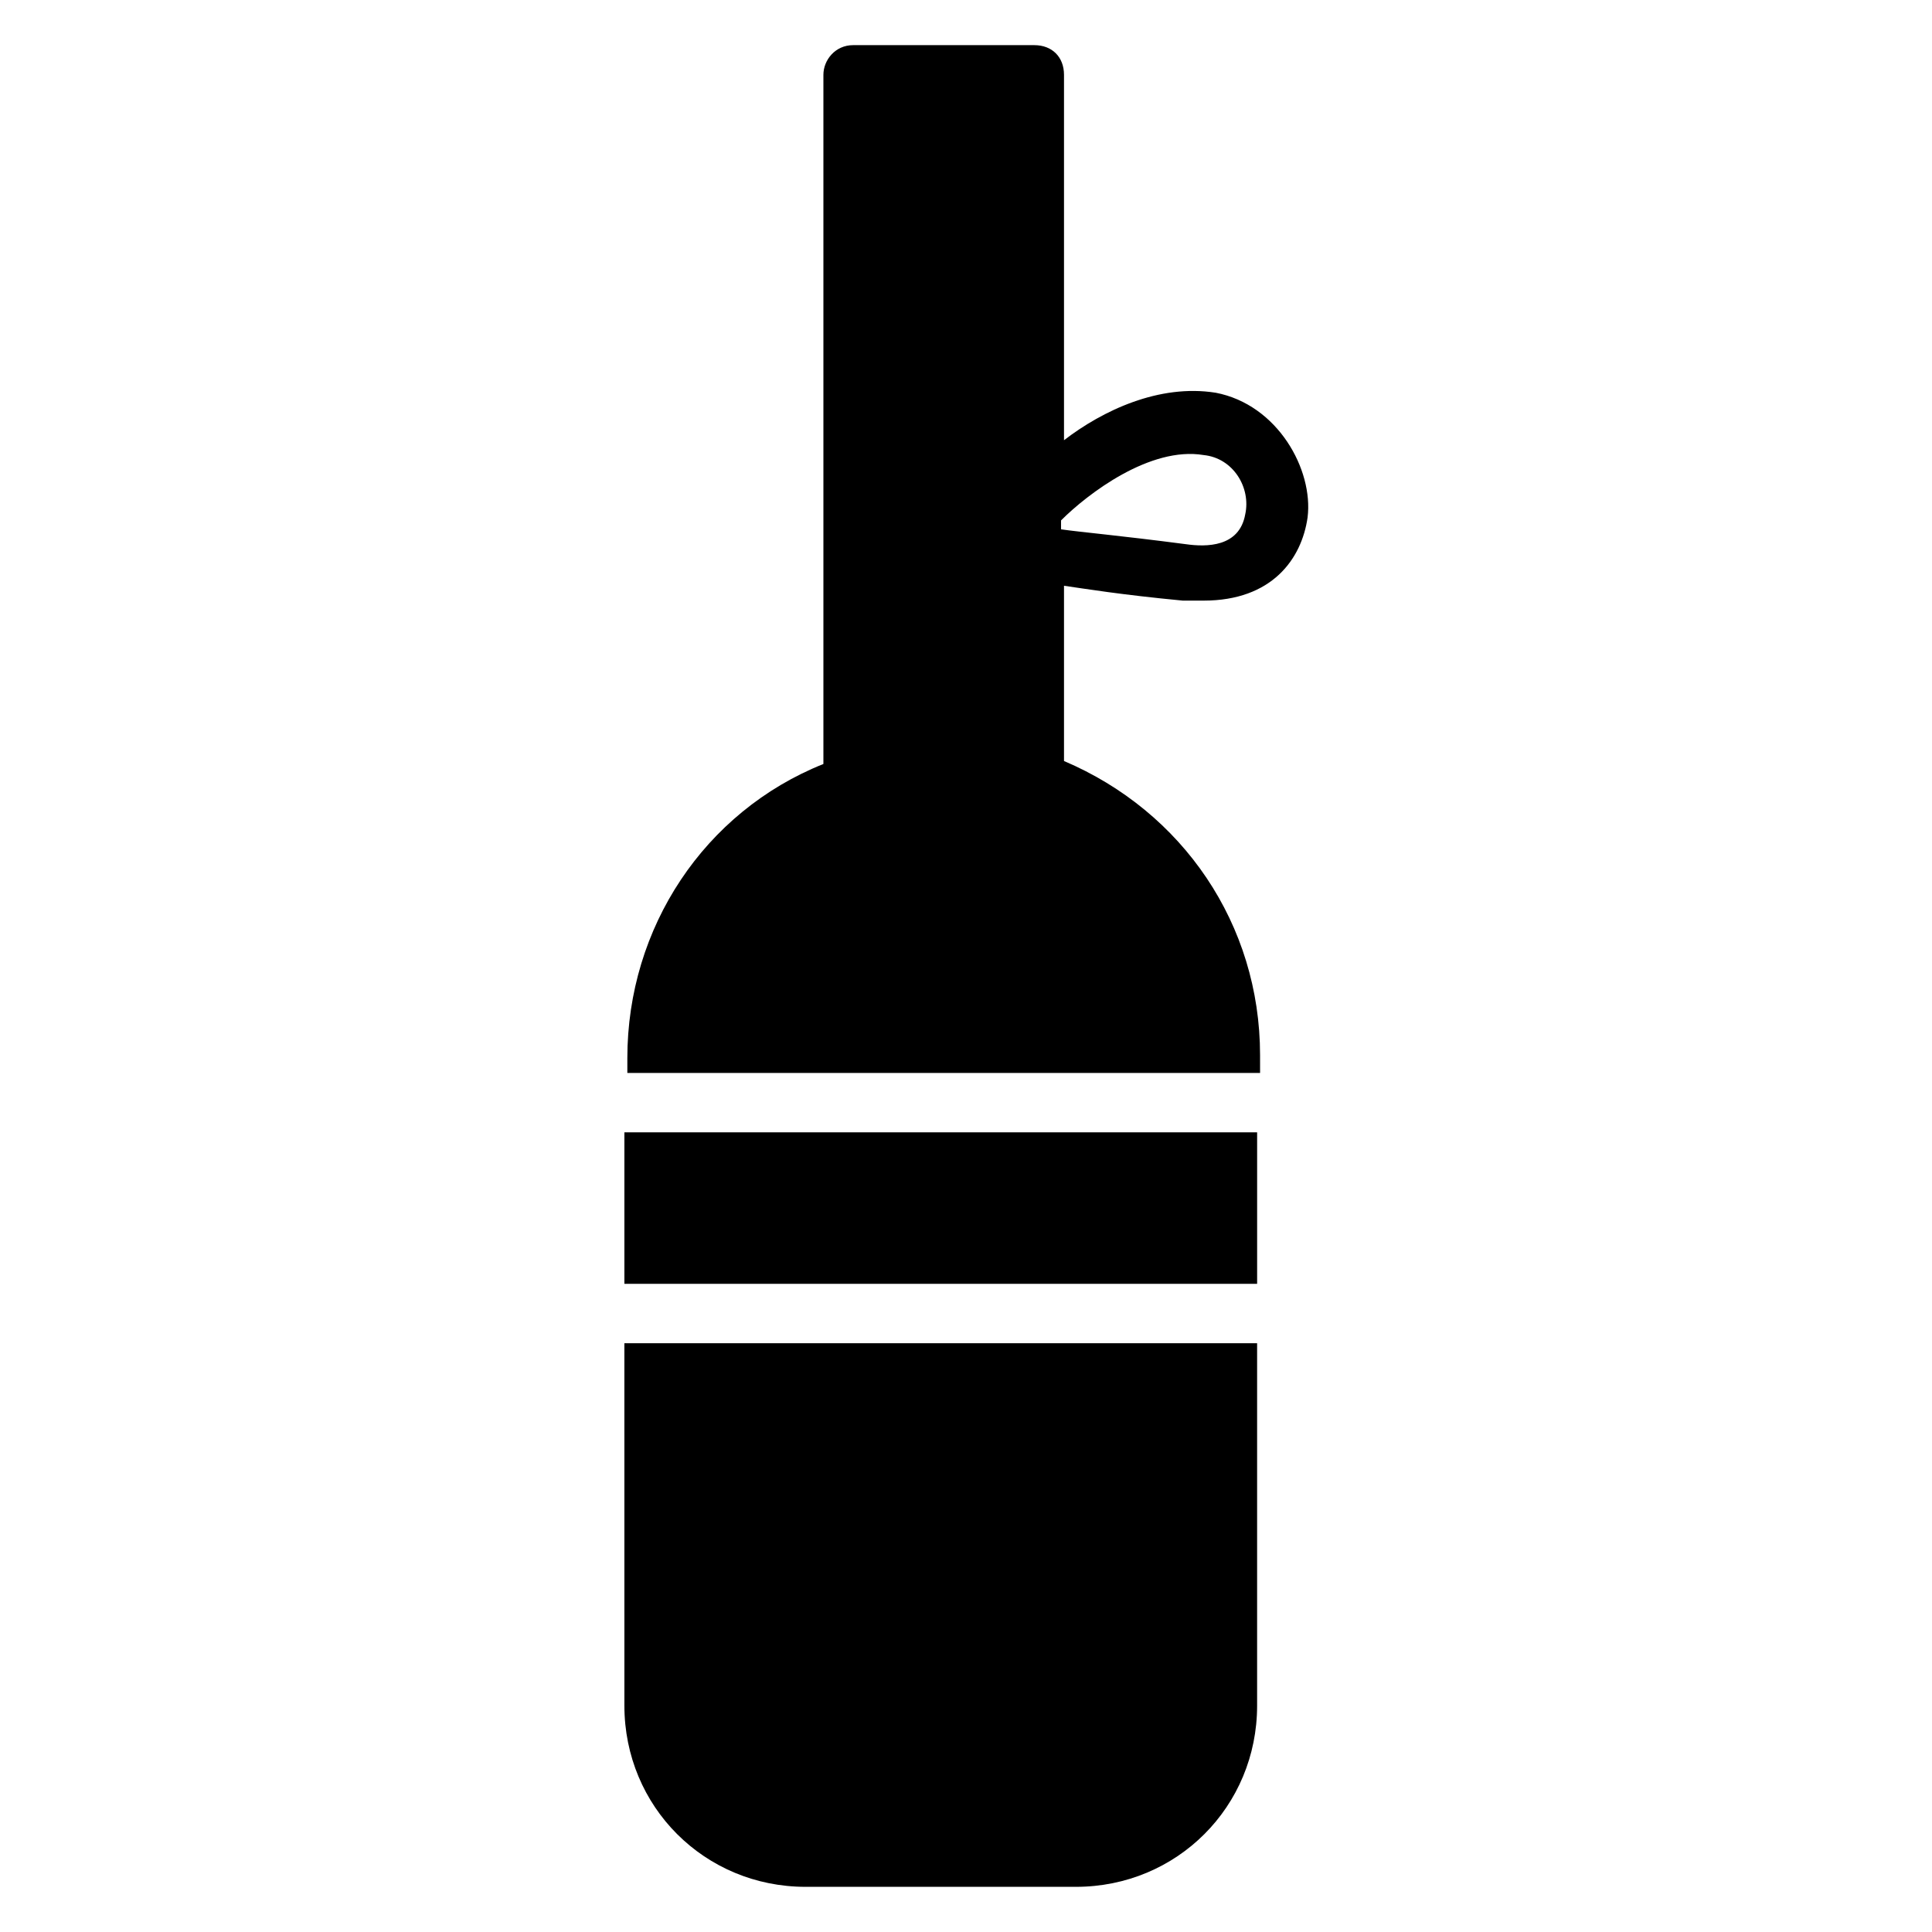
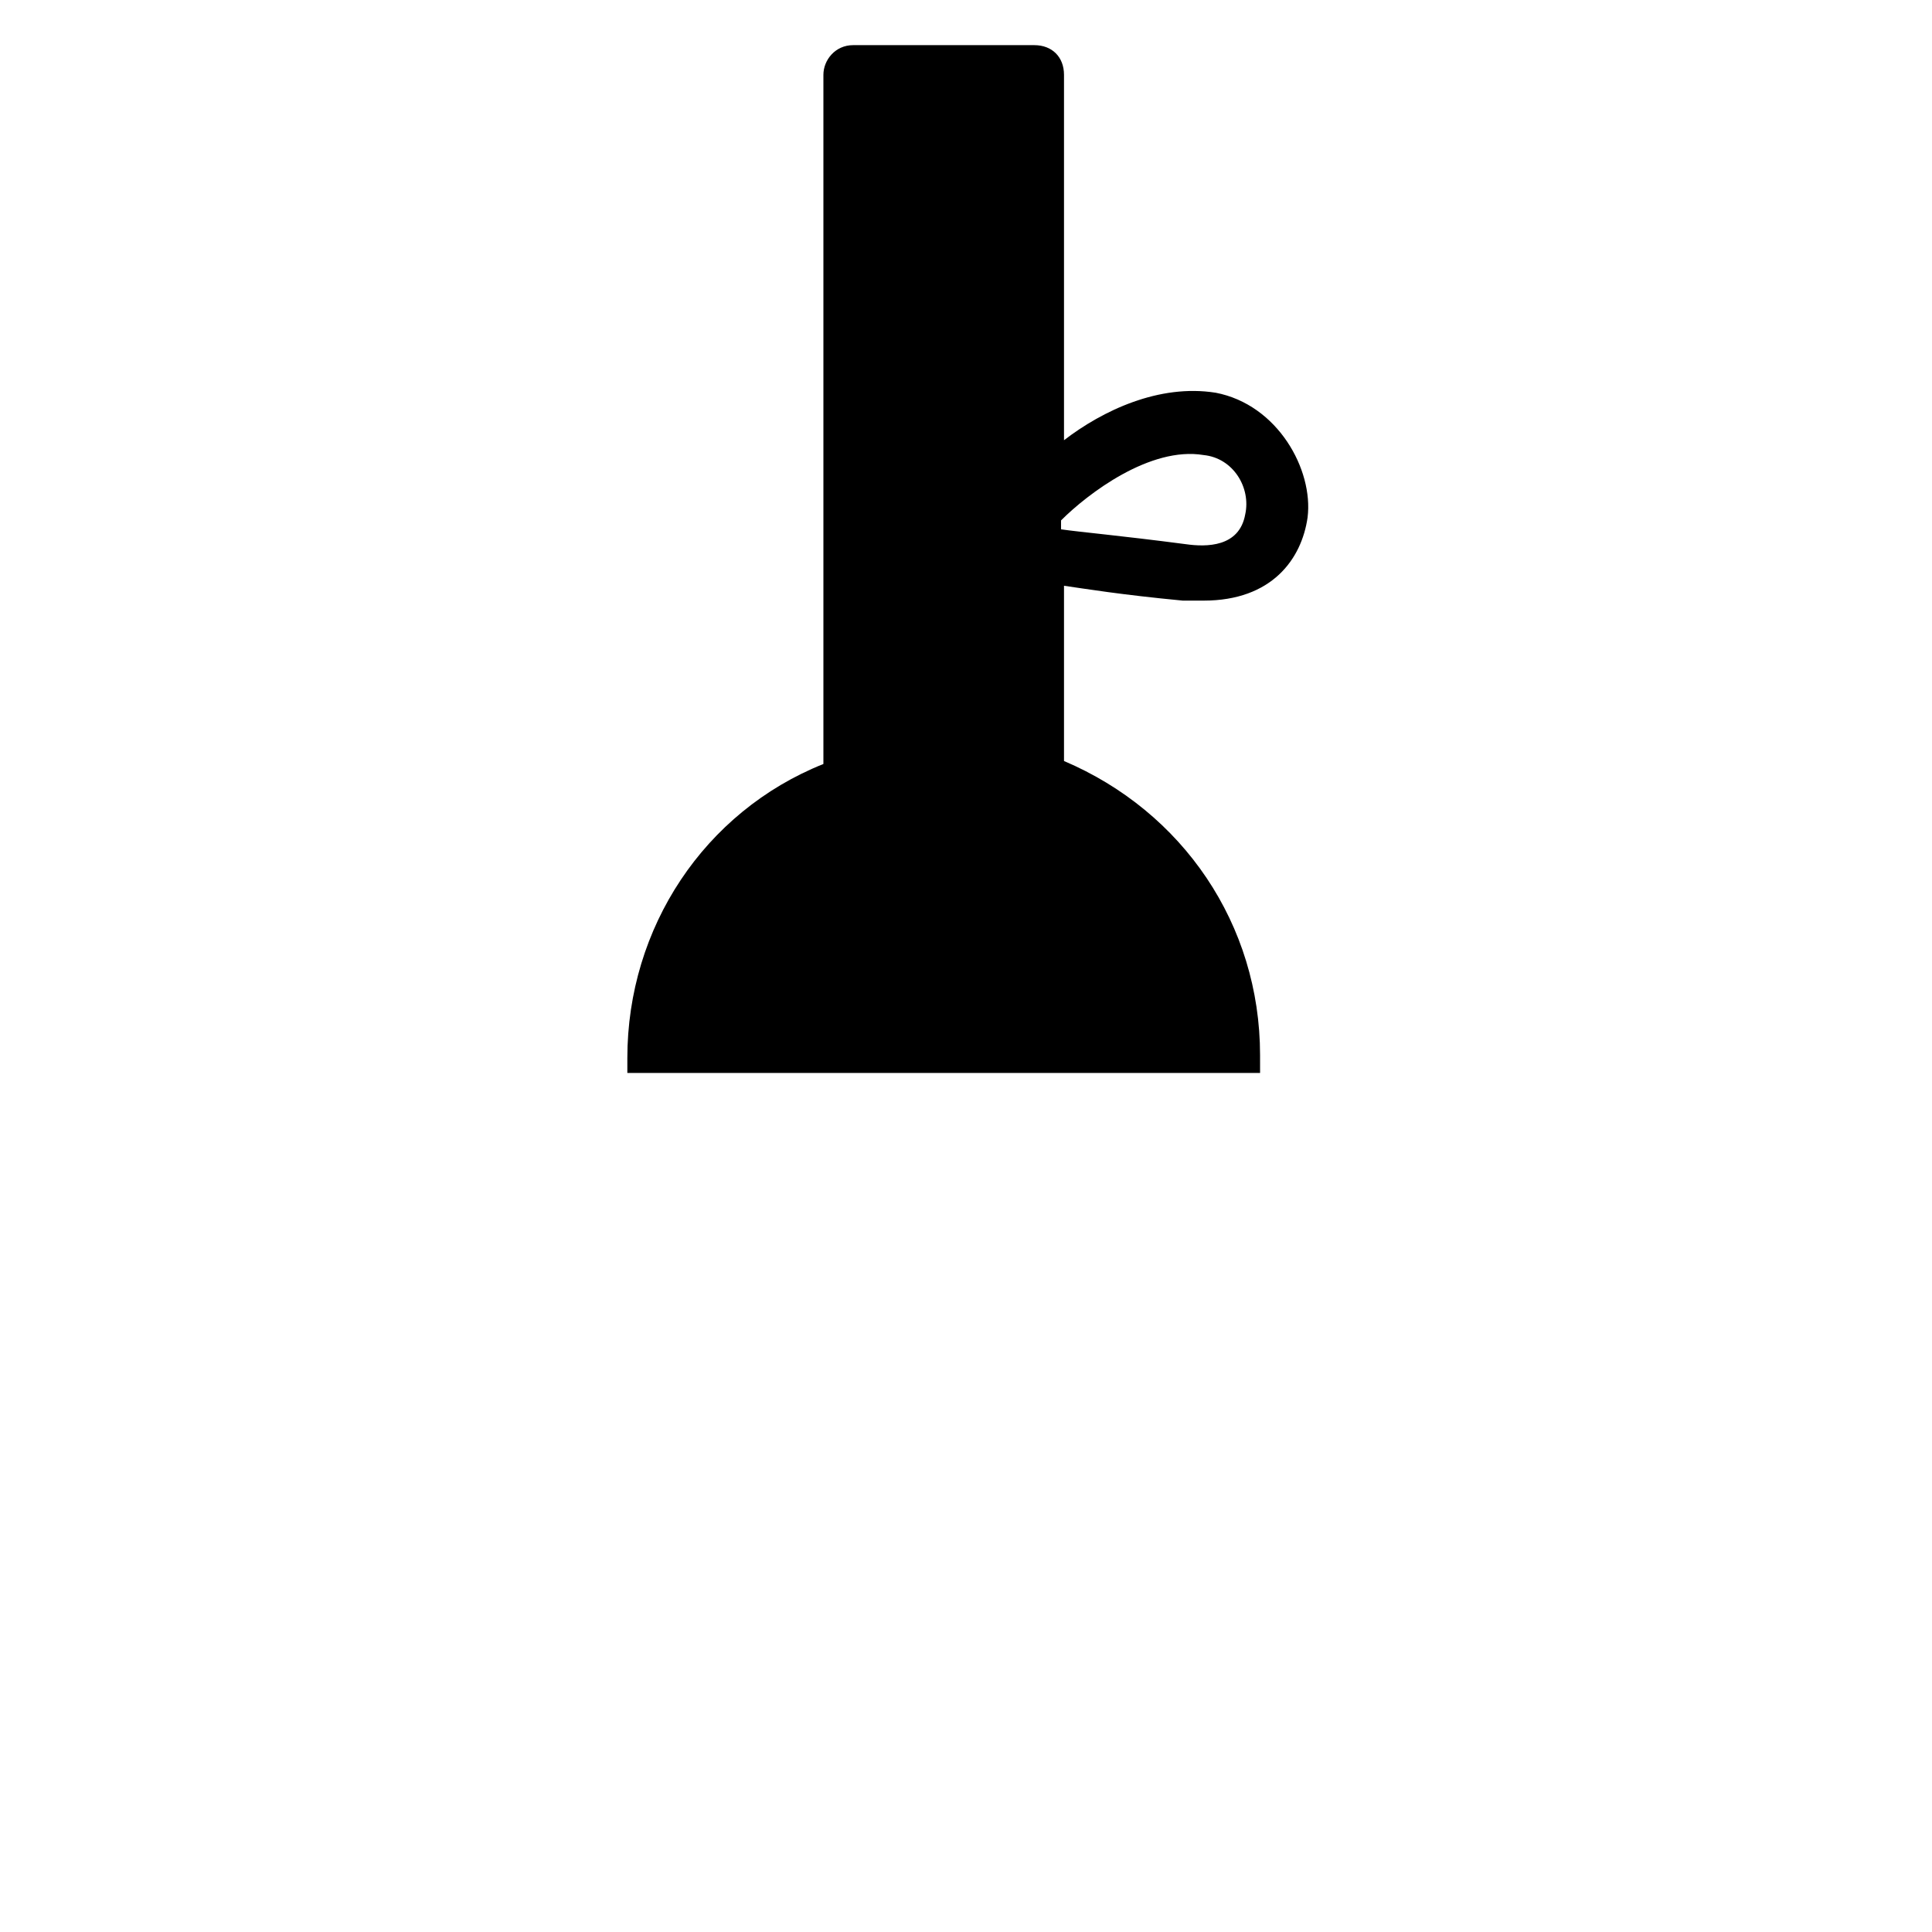
<svg xmlns="http://www.w3.org/2000/svg" fill="#000000" width="800px" height="800px" version="1.1" viewBox="144 144 512 512">
  <g>
-     <path d="m309.47 444.08h167.68v40.148h-167.68z" />
-     <path d="m309.47 596.01c0 26.766 21.254 48.02 48.02 48.02h71.637c26.766 0 48.02-21.254 48.02-48.02v-96.039h-167.68z" />
    <path d="m466.12 248.07c-14.957-2.363-29.914 4.723-40.148 12.594v-96.828c0-4.723-3.148-7.871-7.871-7.871h-48.02c-4.723 0-7.871 3.938-7.871 7.871v182.63c-31.488 12.594-51.957 43.297-51.957 77.934v3.938h167.68l-0.004-4.727c0-34.637-20.469-64.551-51.957-77.934v-46.445c5.512 0.789 14.957 2.363 31.488 3.938h5.512c18.105 0 25.977-11.02 27.551-22.043 1.578-12.594-7.867-29.91-24.398-33.059zm7.871 32.273c-1.574 8.66-10.234 8.66-15.742 7.871-18.105-2.363-27.551-3.148-33.062-3.938v-2.363c7.086-7.086 23.617-19.68 37.785-17.32 7.871 0.793 12.594 8.664 11.02 15.75z" />
  </g>
</svg>